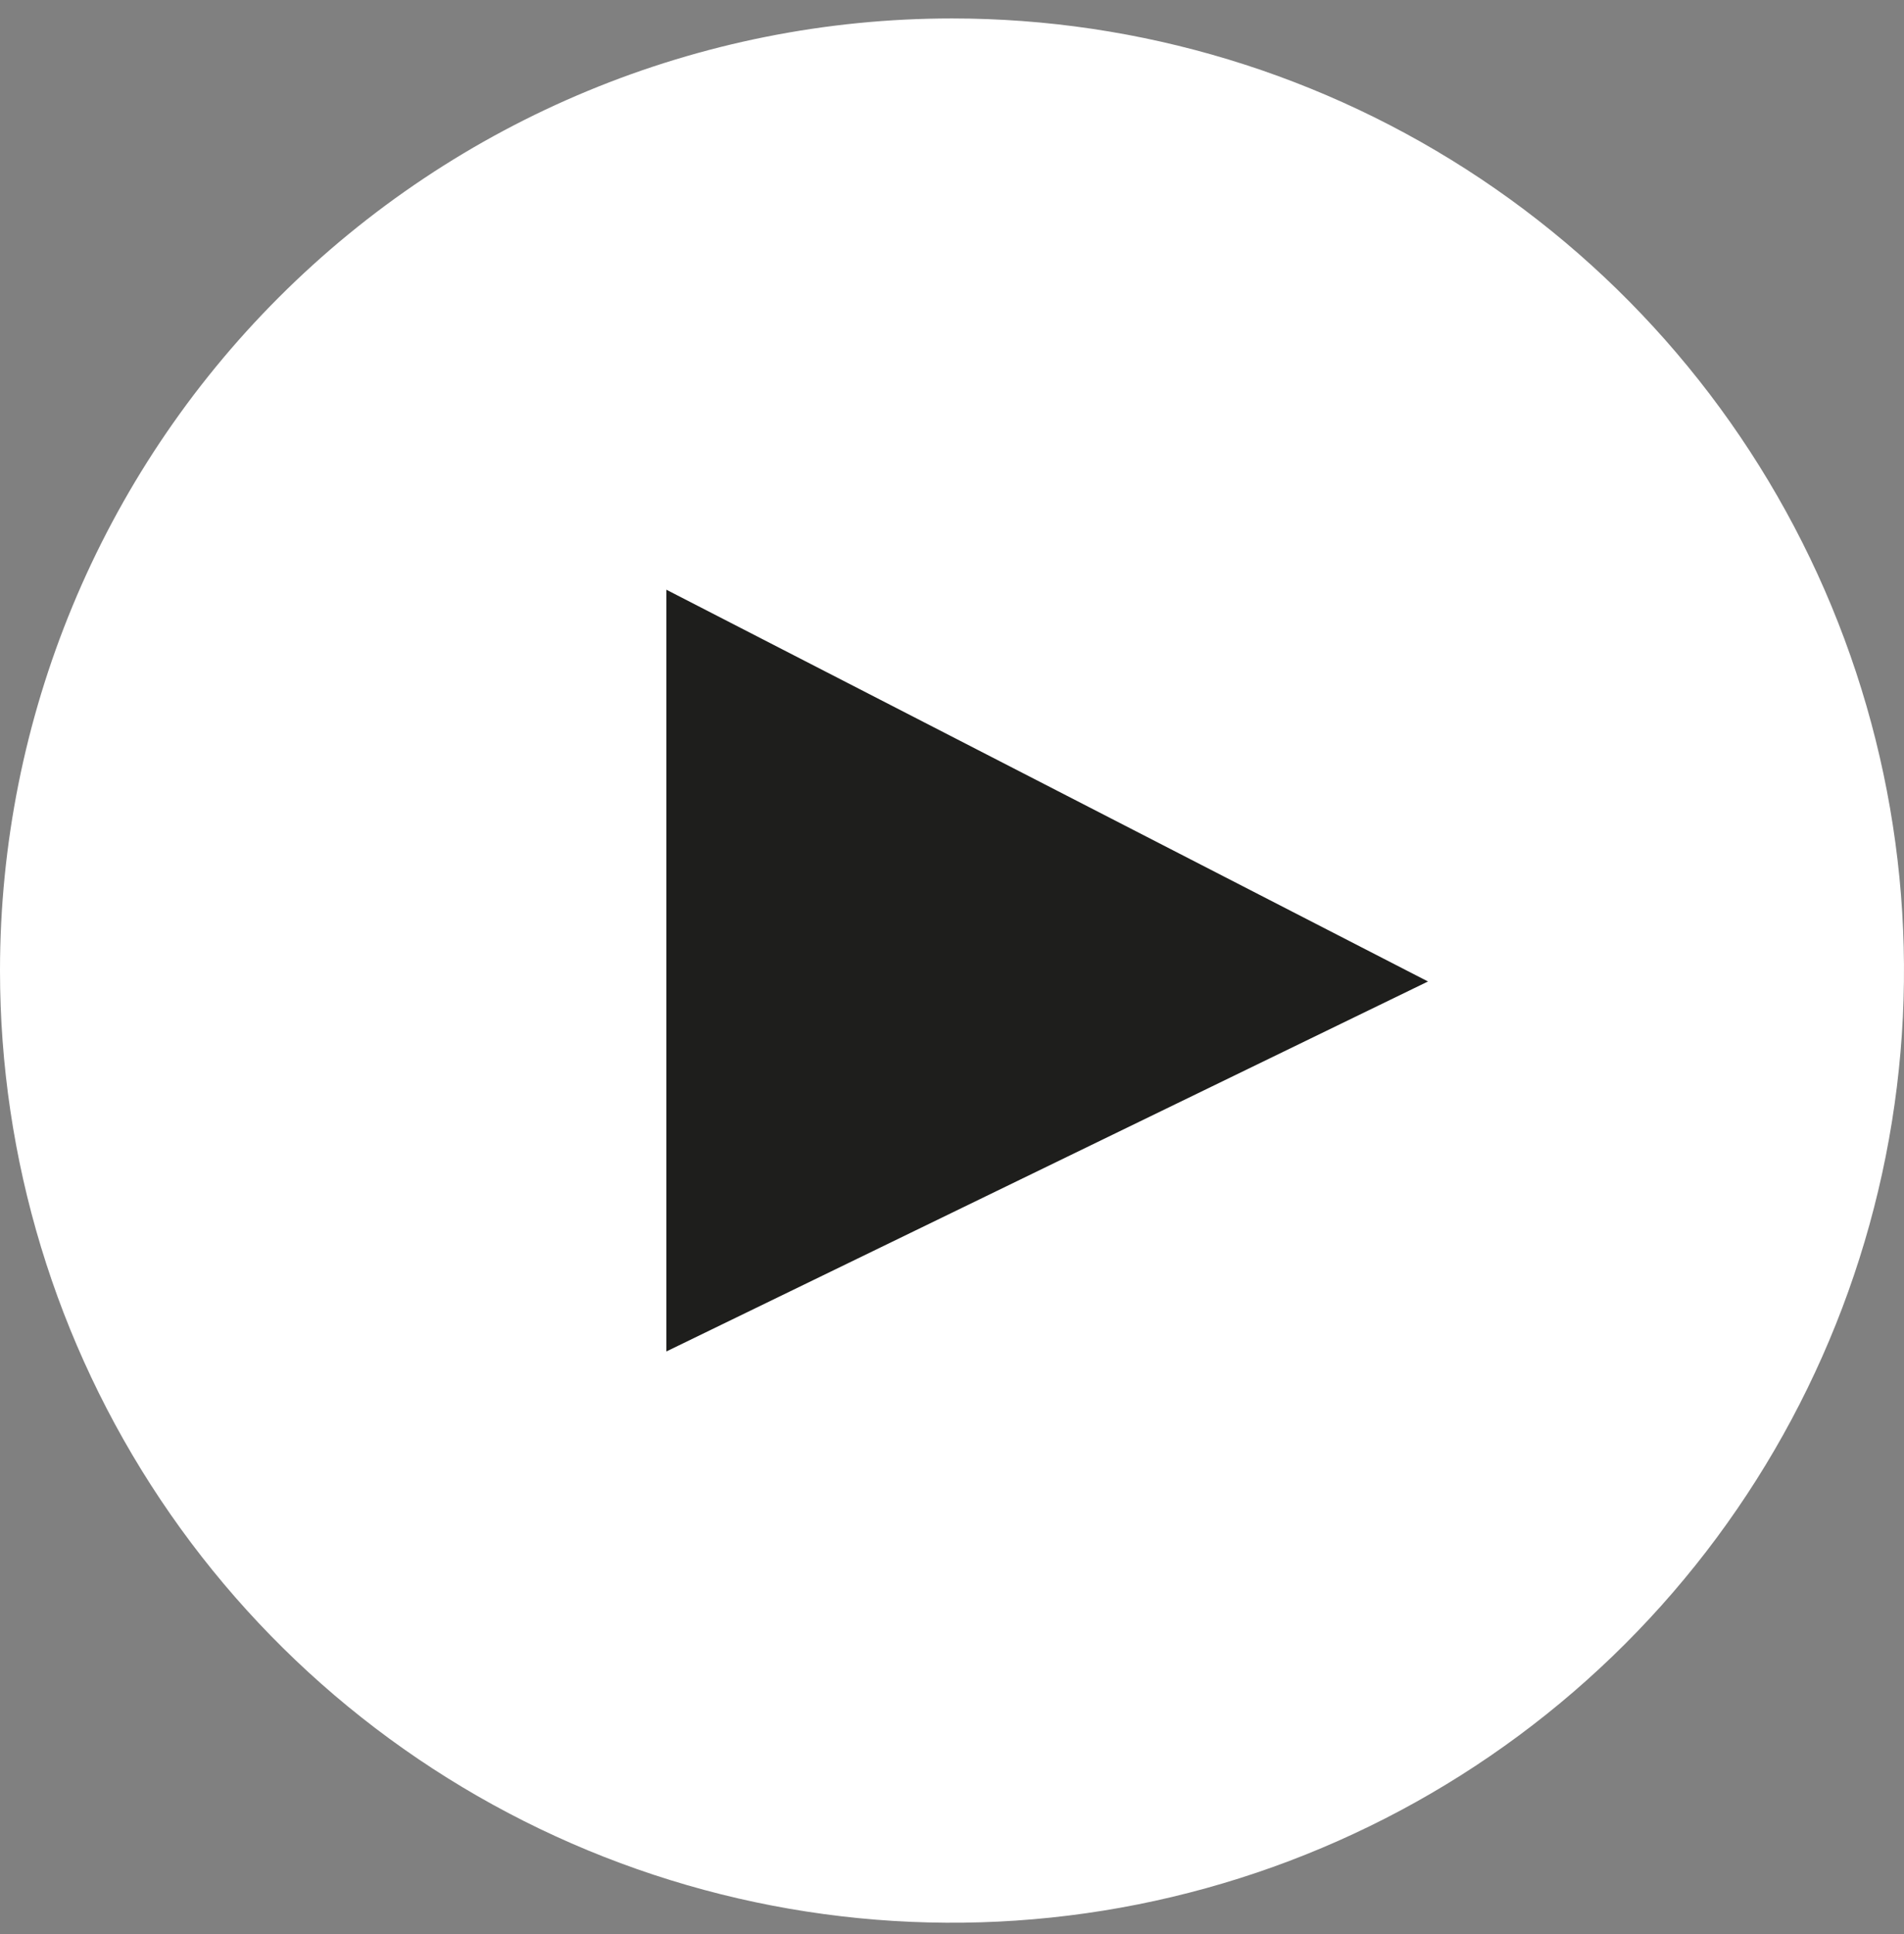
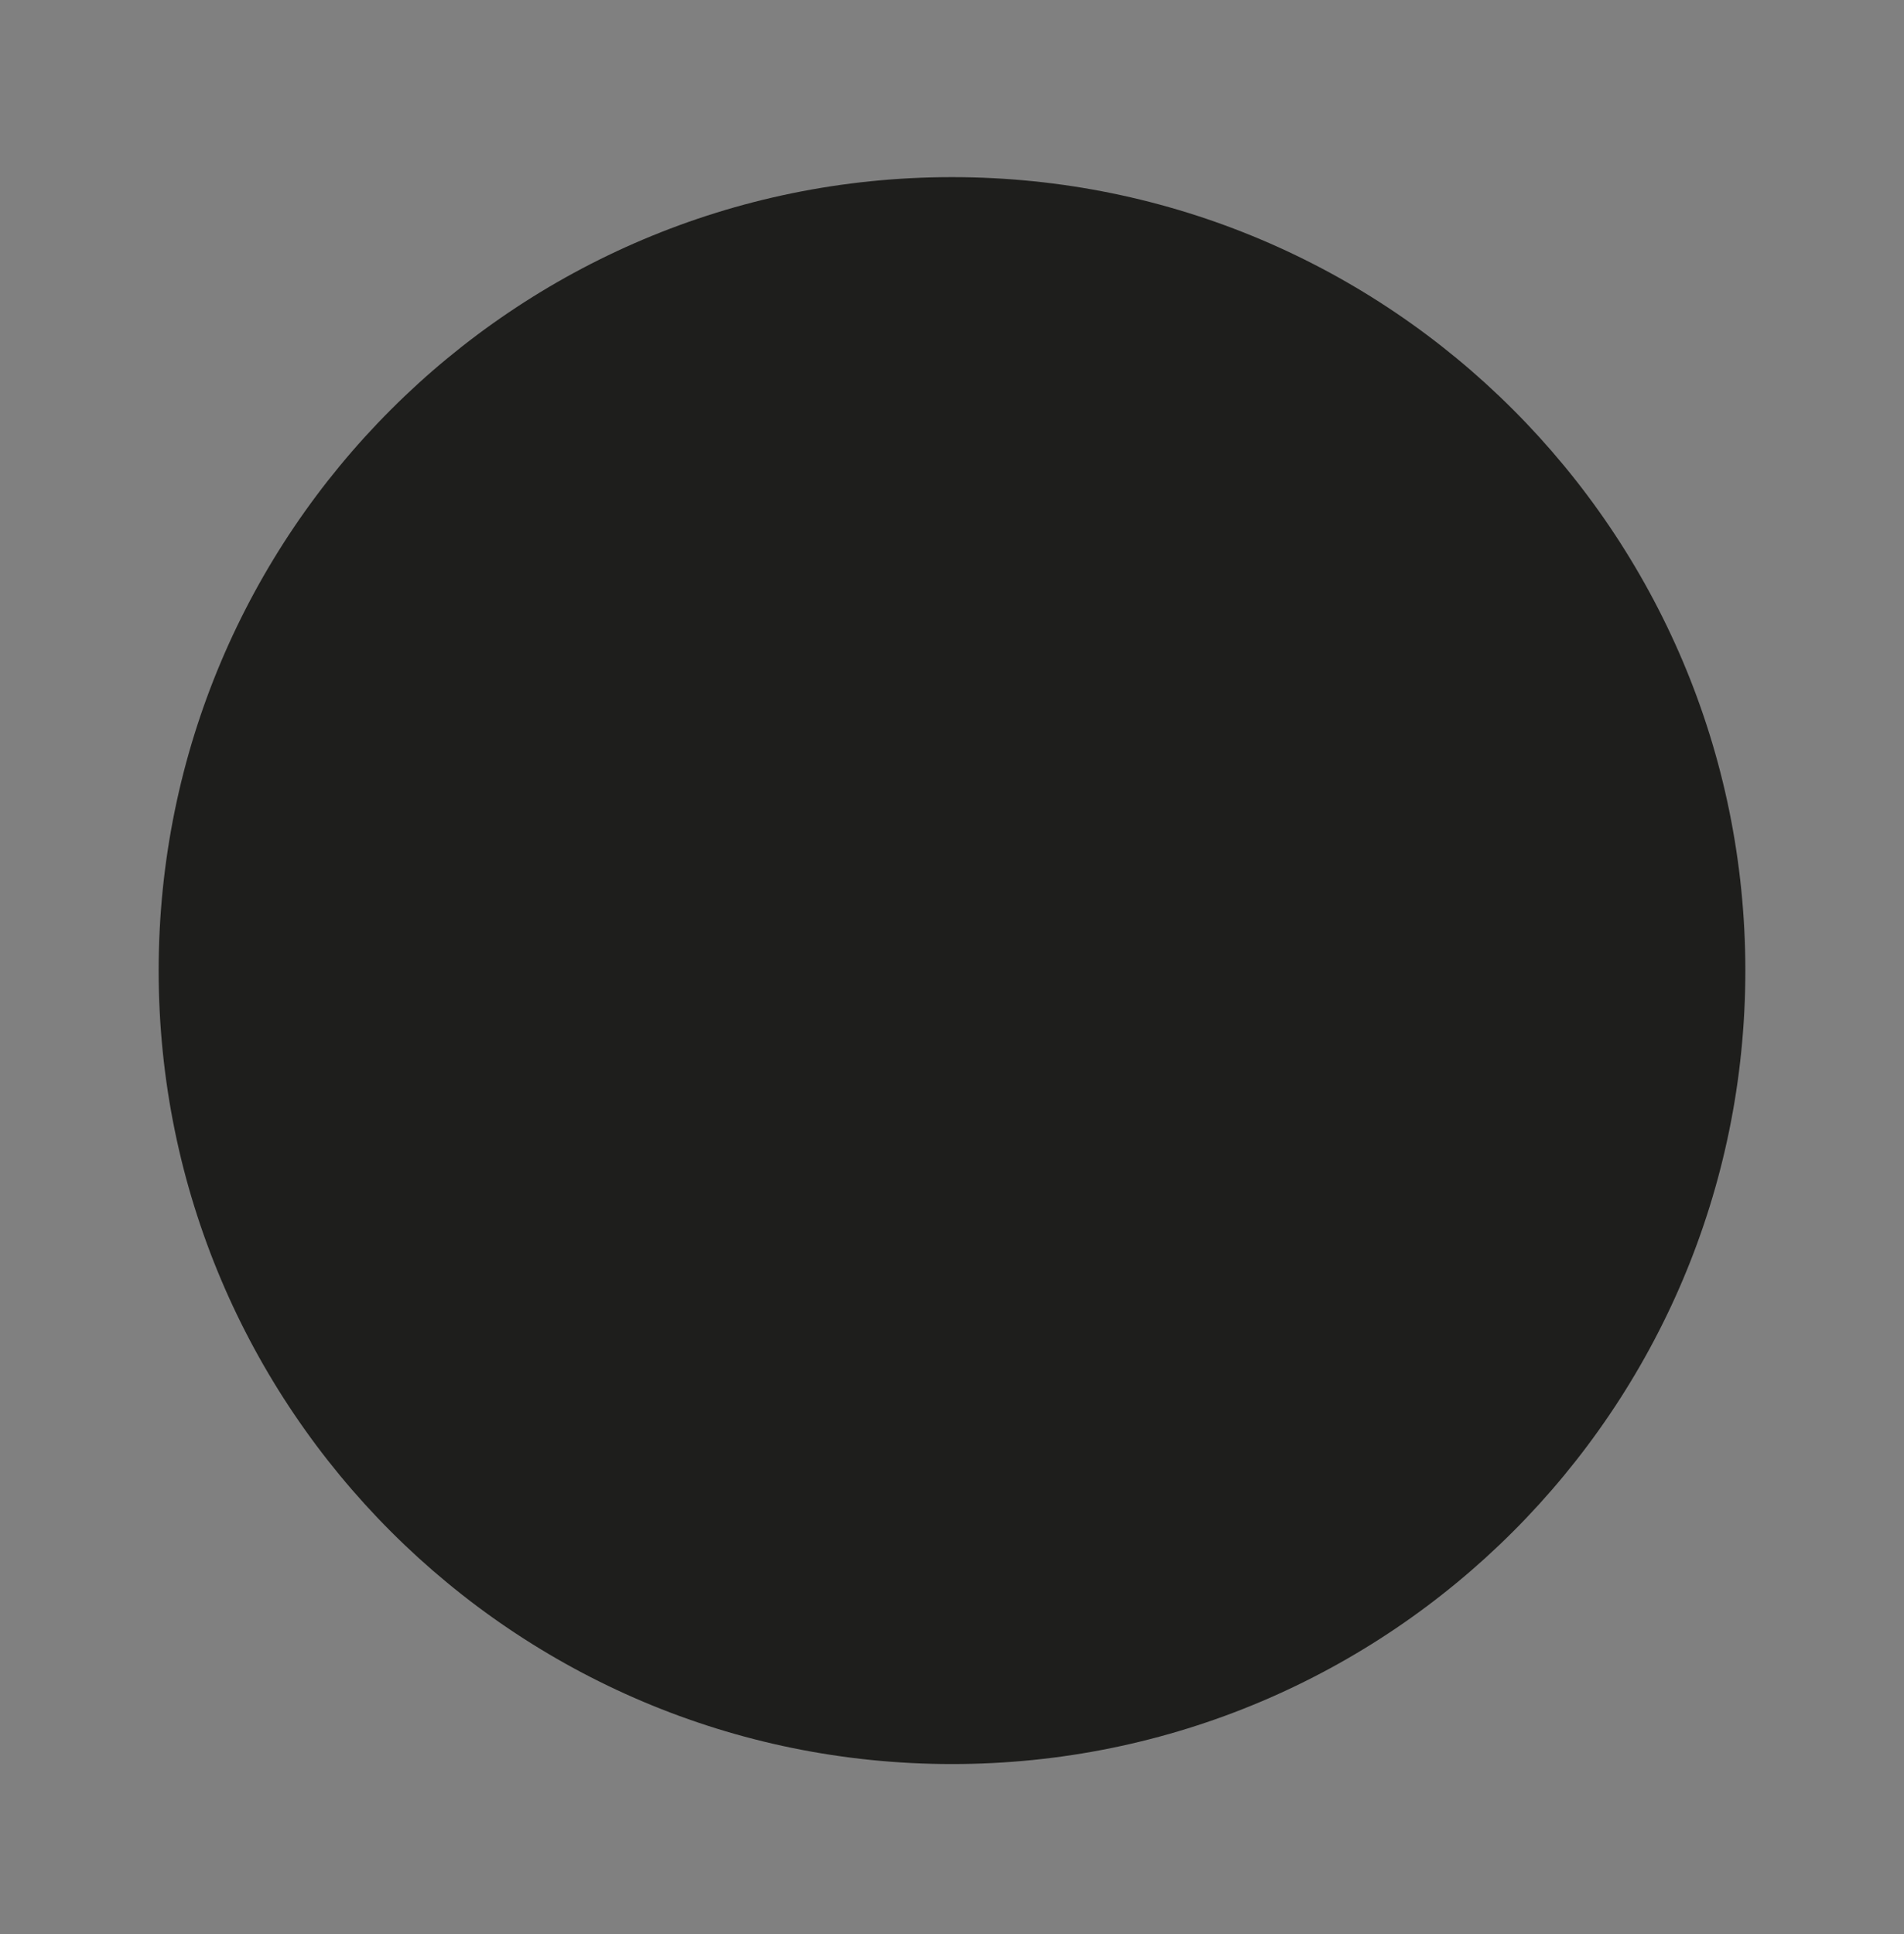
<svg xmlns="http://www.w3.org/2000/svg" width="64" height="65" viewBox="0 0 64 65" fill="none">
  <rect x="0" y="0" width="64" height="65" fill="#808080" stroke="none" />
  <g clip-path="url(#clip0_1_445)">
-     <path d="M32 59.287C46.727 59.287 58.667 47.348 58.667 32.62C58.667 17.892 46.727 5.953 32 5.953C17.272 5.953 5.333 17.892 5.333 32.62C5.333 47.348 17.272 59.287 32 59.287Z" fill="#1E1E1C" />
-     <path d="M0 32.62C0 38.949 1.877 45.136 5.393 50.398C8.909 55.661 13.907 59.762 19.754 62.184C25.601 64.606 32.035 65.24 38.243 64.005C44.45 62.77 50.152 59.723 54.627 55.248C59.103 50.772 62.15 45.07 63.385 38.863C64.62 32.656 63.986 26.221 61.564 20.374C59.142 14.527 55.041 9.529 49.778 6.013C44.516 2.497 38.329 0.62 32 0.62C23.513 0.62 15.374 3.992 9.373 9.993C3.371 15.994 0 24.133 0 32.62ZM48 32.986L22.4 45.42V19.82L48 32.986Z" fill="white" />
+     <path d="M32 59.287C46.727 59.287 58.667 47.348 58.667 32.62C58.667 17.892 46.727 5.953 32 5.953C17.272 5.953 5.333 17.892 5.333 32.62C5.333 47.348 17.272 59.287 32 59.287" fill="#1E1E1C" />
  </g>
  <defs>
    <clipPath id="clip0_1_445">
      <rect width="64" height="64" fill="white" transform="translate(0 0.62)" />
    </clipPath>
  </defs>
</svg>